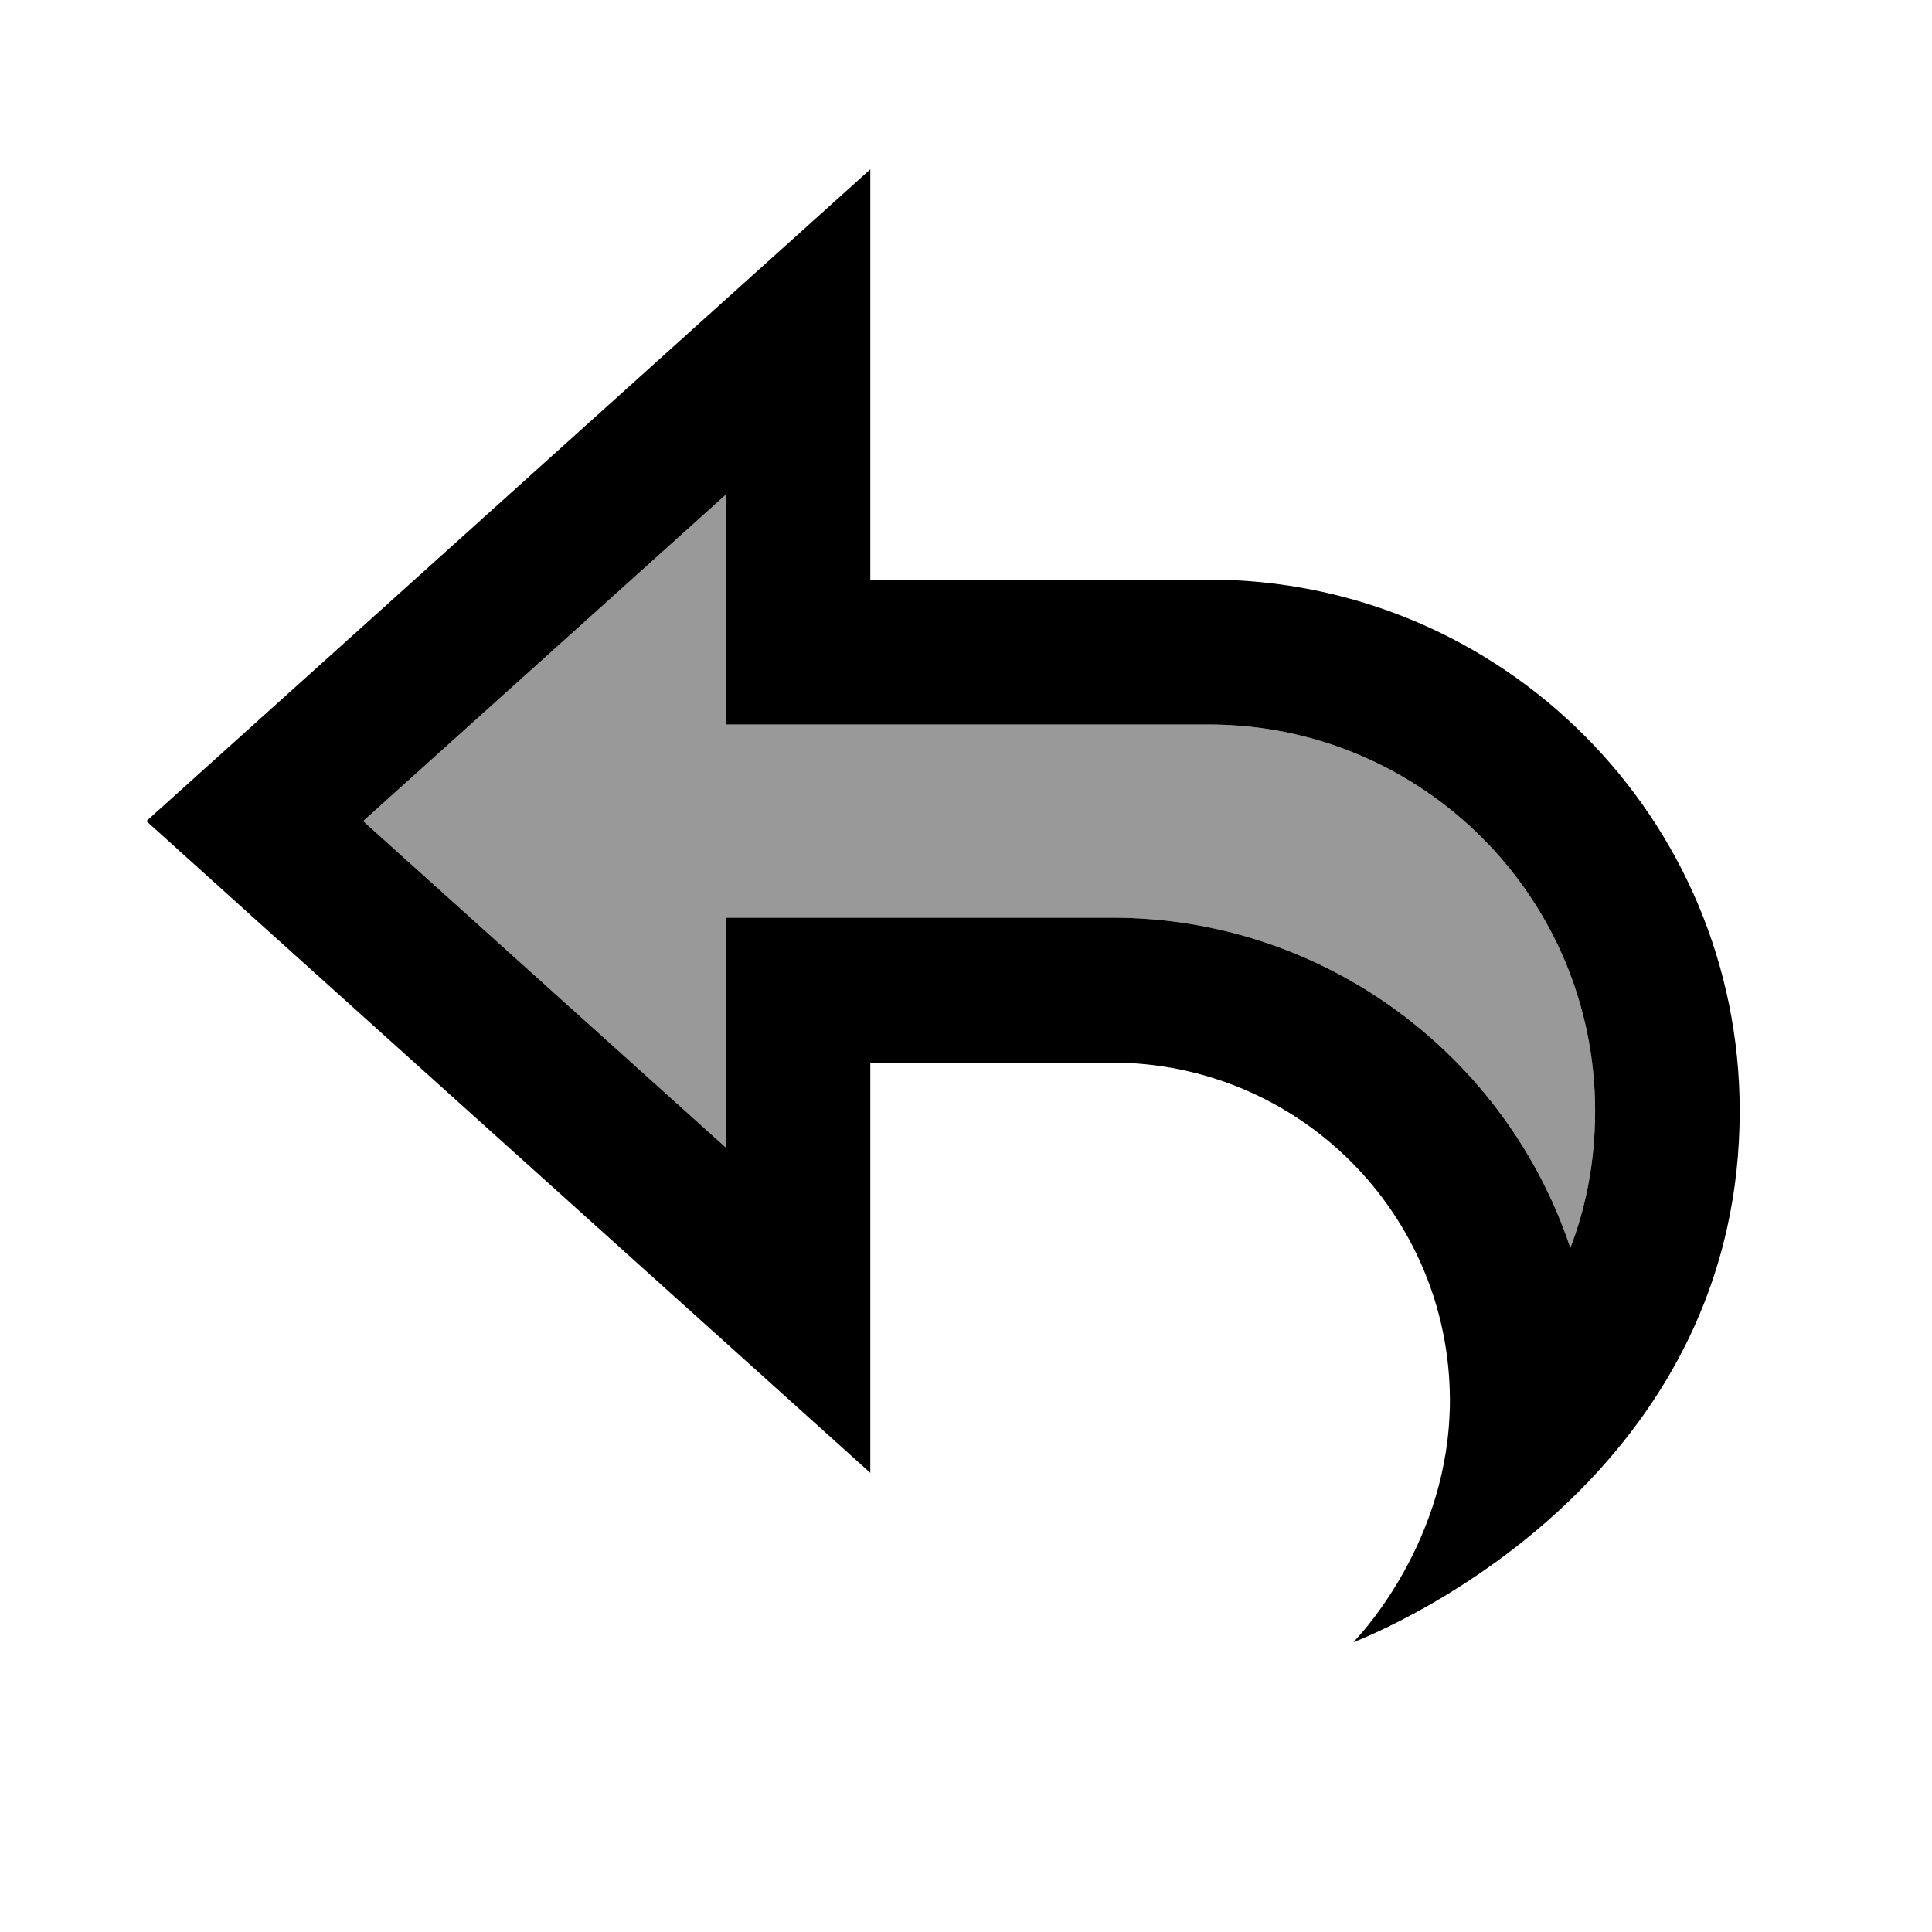
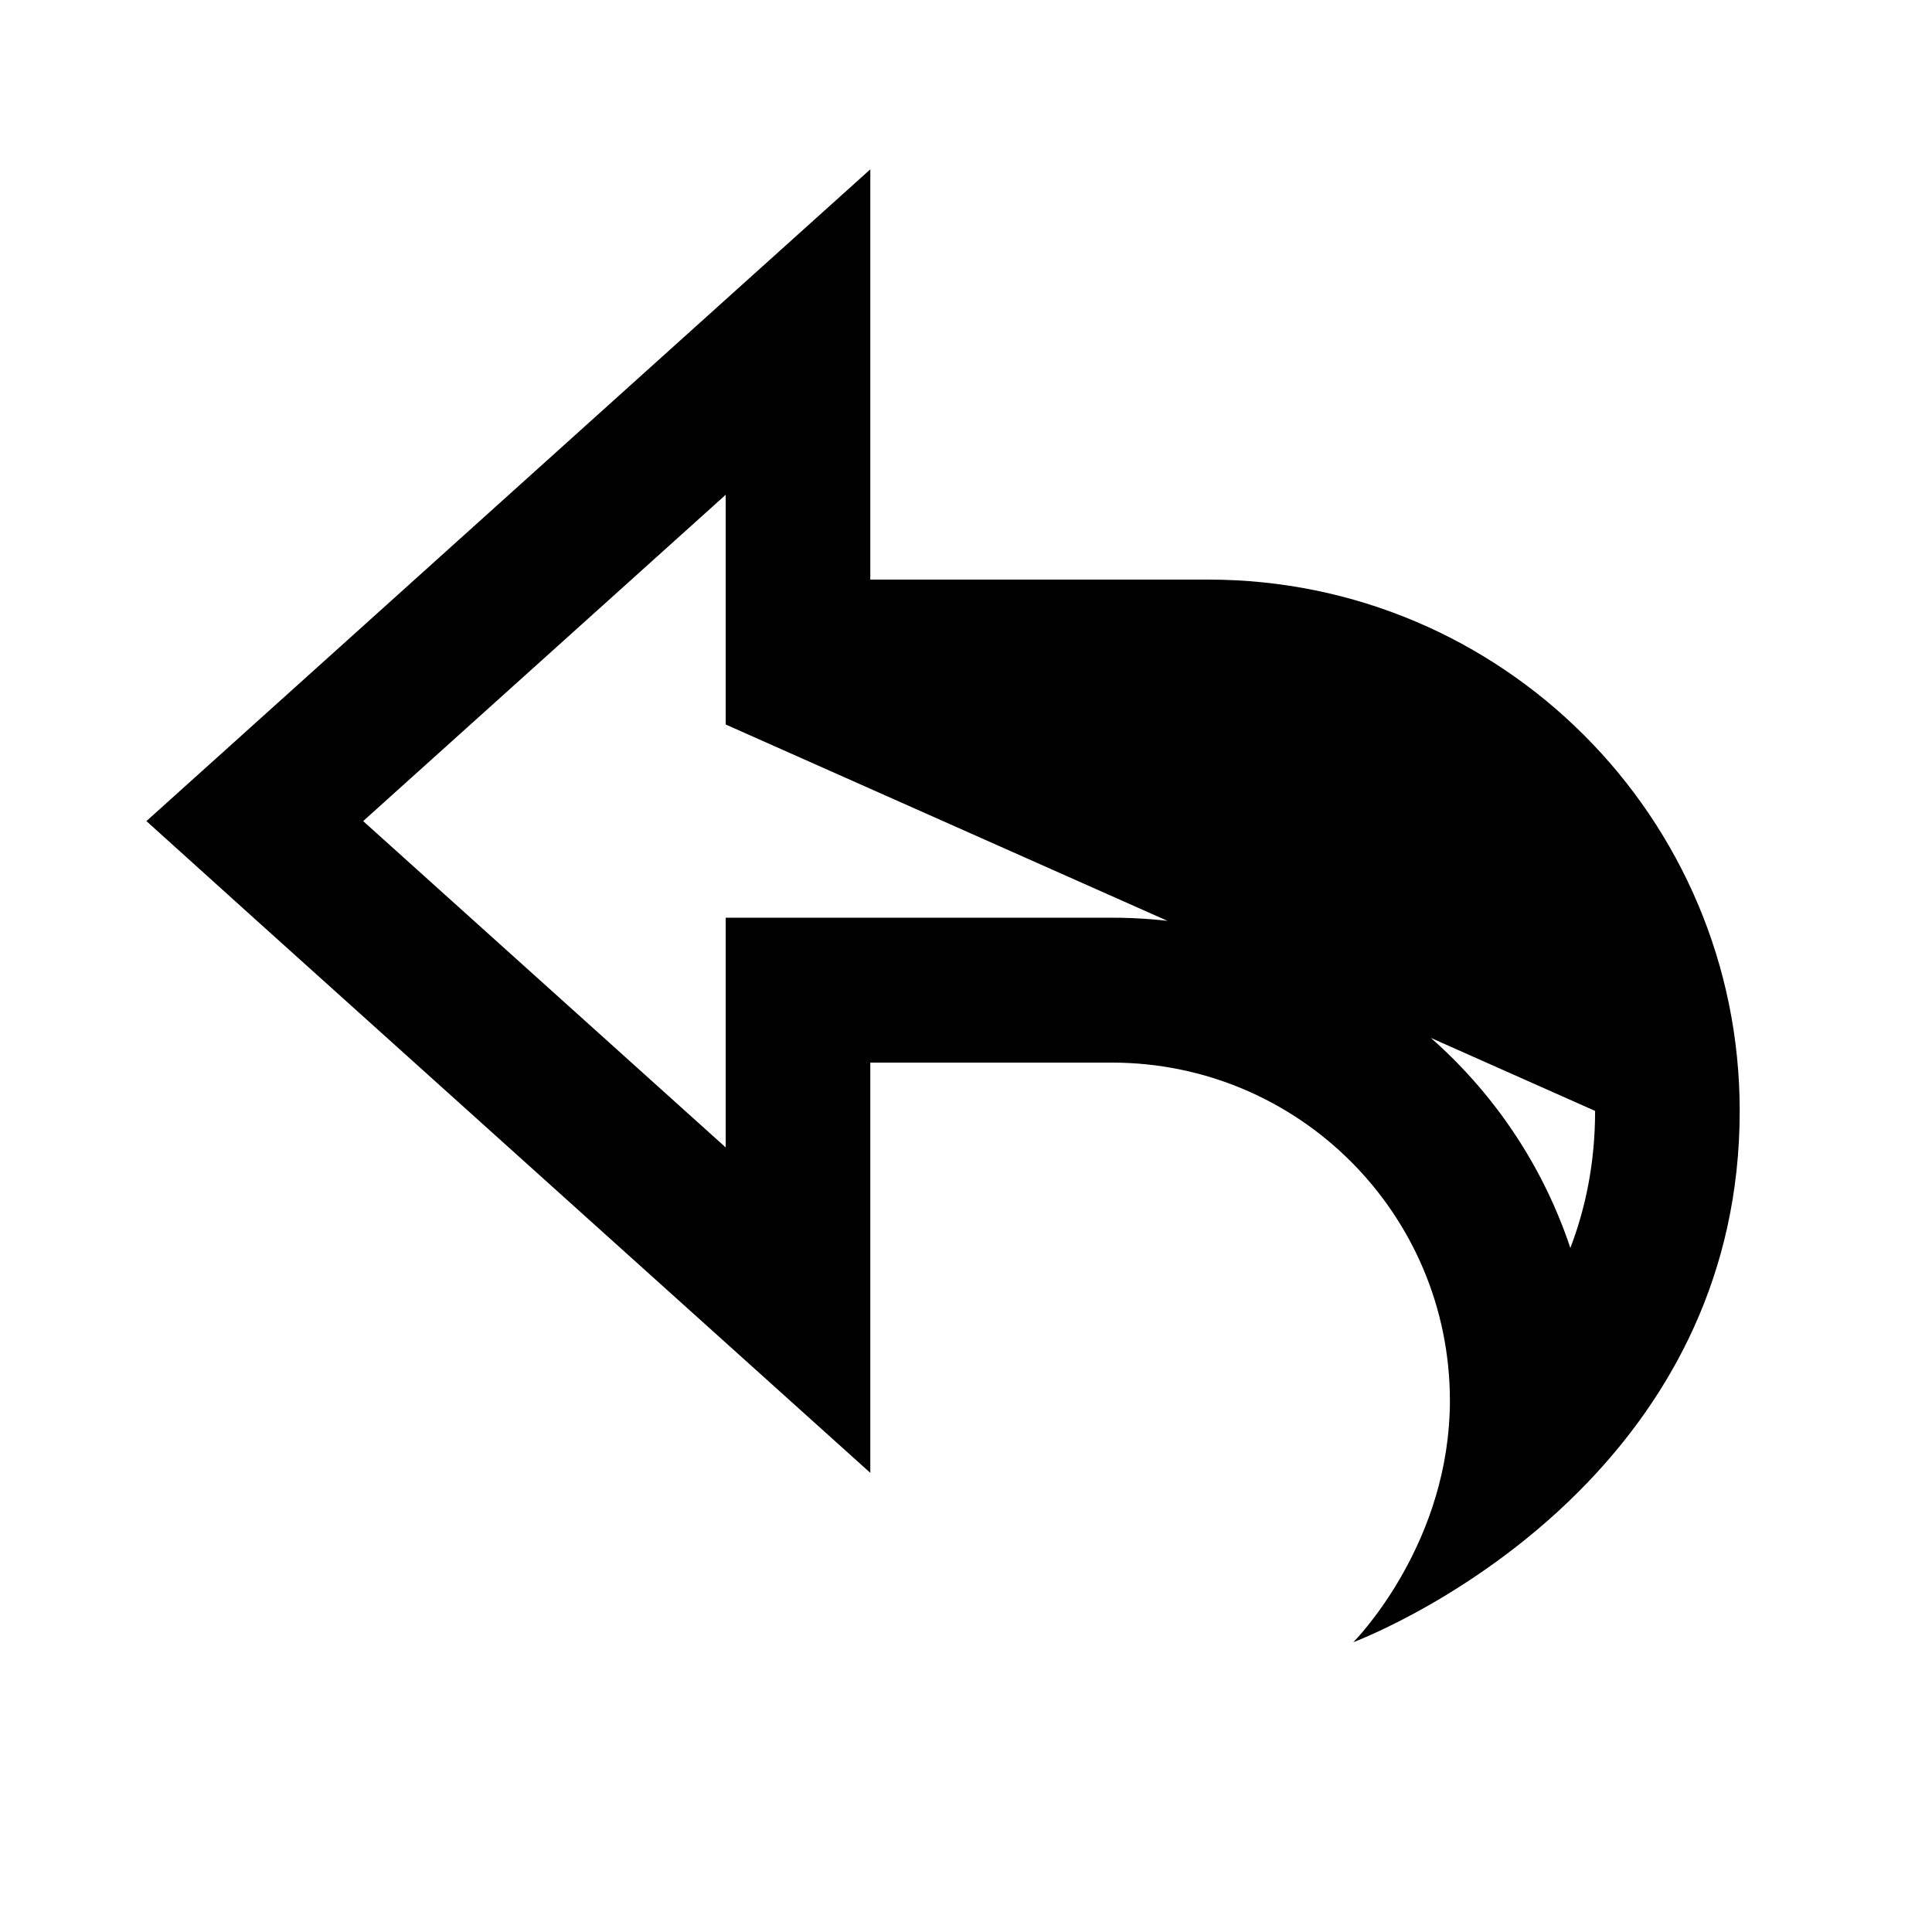
<svg xmlns="http://www.w3.org/2000/svg" viewBox="0 0 640 640">
-   <path opacity=".4" fill="currentColor" d="M120.3 272L240.4 380.1L240.4 304L368.4 304C439.1 304 499 349.8 520.2 413.4C525.3 400.1 528.4 385 528.4 368C528.4 297.3 471.1 240 400.4 240L240.4 240L240.4 163.9L120.3 272z" />
-   <path fill="currentColor" d="M526 491C490.2 528.4 448.3 544 448.3 544C448.3 544 478.4 513.9 480.2 468.3C480.3 466.9 480.3 465.5 480.3 464C480.3 402.1 430.2 352 368.3 352L288.3 352L288.3 487.9C274.3 475.3 206.3 414.1 84.3 304.3L48.5 272C52.4 268.5 116.4 210.9 240.3 99.3L288.3 56.1L288.3 192L400.3 192C497.5 192 576.3 270.8 576.3 368C576.3 422.8 552.8 463 526 491zM520.2 413.4C525.3 400.1 528.4 385 528.4 368C528.4 297.3 471.1 240 400.4 240L240.4 240L240.4 163.9L120.3 272L240.4 380.1L240.4 304L368.4 304C439 304 499 349.8 520.2 413.4z" />
+   <path fill="currentColor" d="M526 491C490.2 528.4 448.3 544 448.3 544C448.3 544 478.4 513.9 480.2 468.3C480.3 466.9 480.3 465.5 480.3 464C480.3 402.1 430.2 352 368.3 352L288.3 352L288.3 487.9C274.3 475.3 206.3 414.1 84.3 304.3L48.5 272C52.4 268.5 116.4 210.9 240.3 99.3L288.3 56.1L288.3 192L400.3 192C497.5 192 576.3 270.8 576.3 368C576.3 422.8 552.8 463 526 491zM520.2 413.4C525.3 400.1 528.4 385 528.4 368L240.4 240L240.4 163.9L120.3 272L240.4 380.1L240.4 304L368.4 304C439 304 499 349.8 520.2 413.4z" />
</svg>